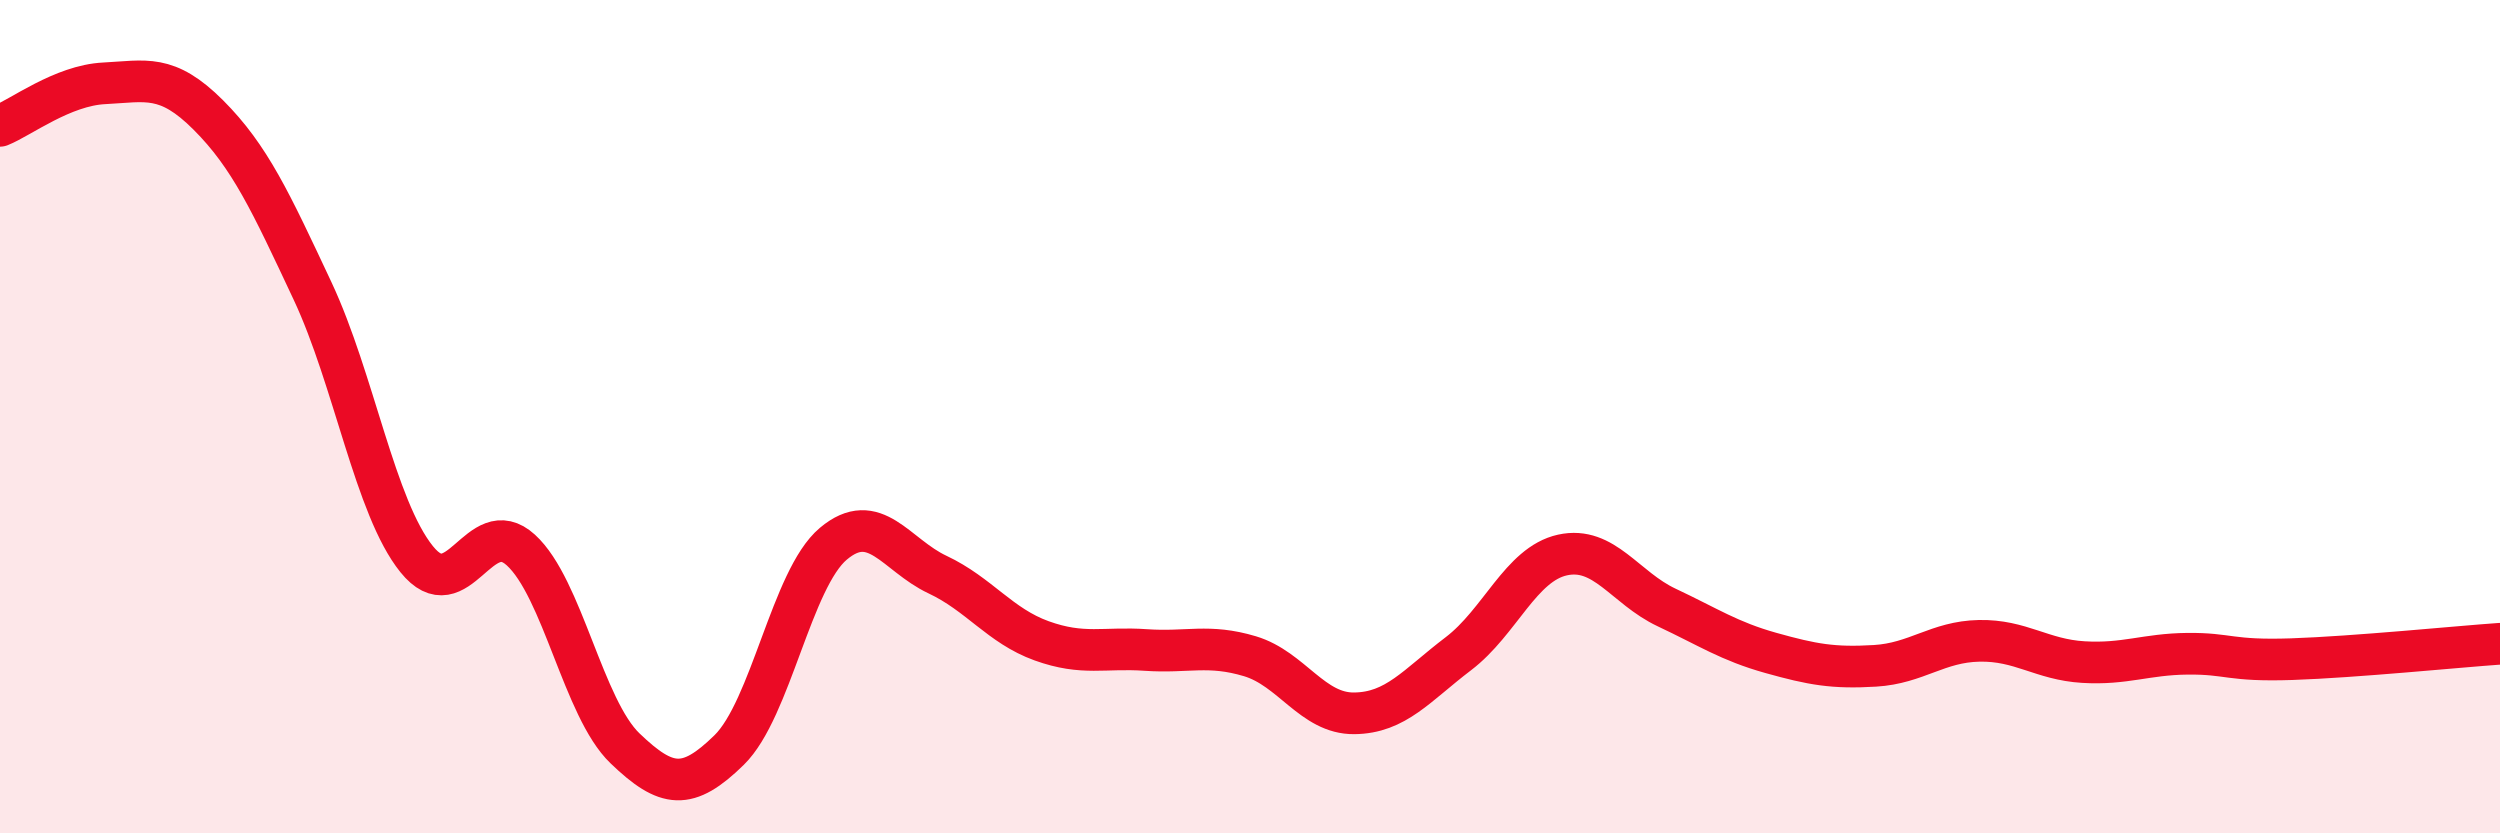
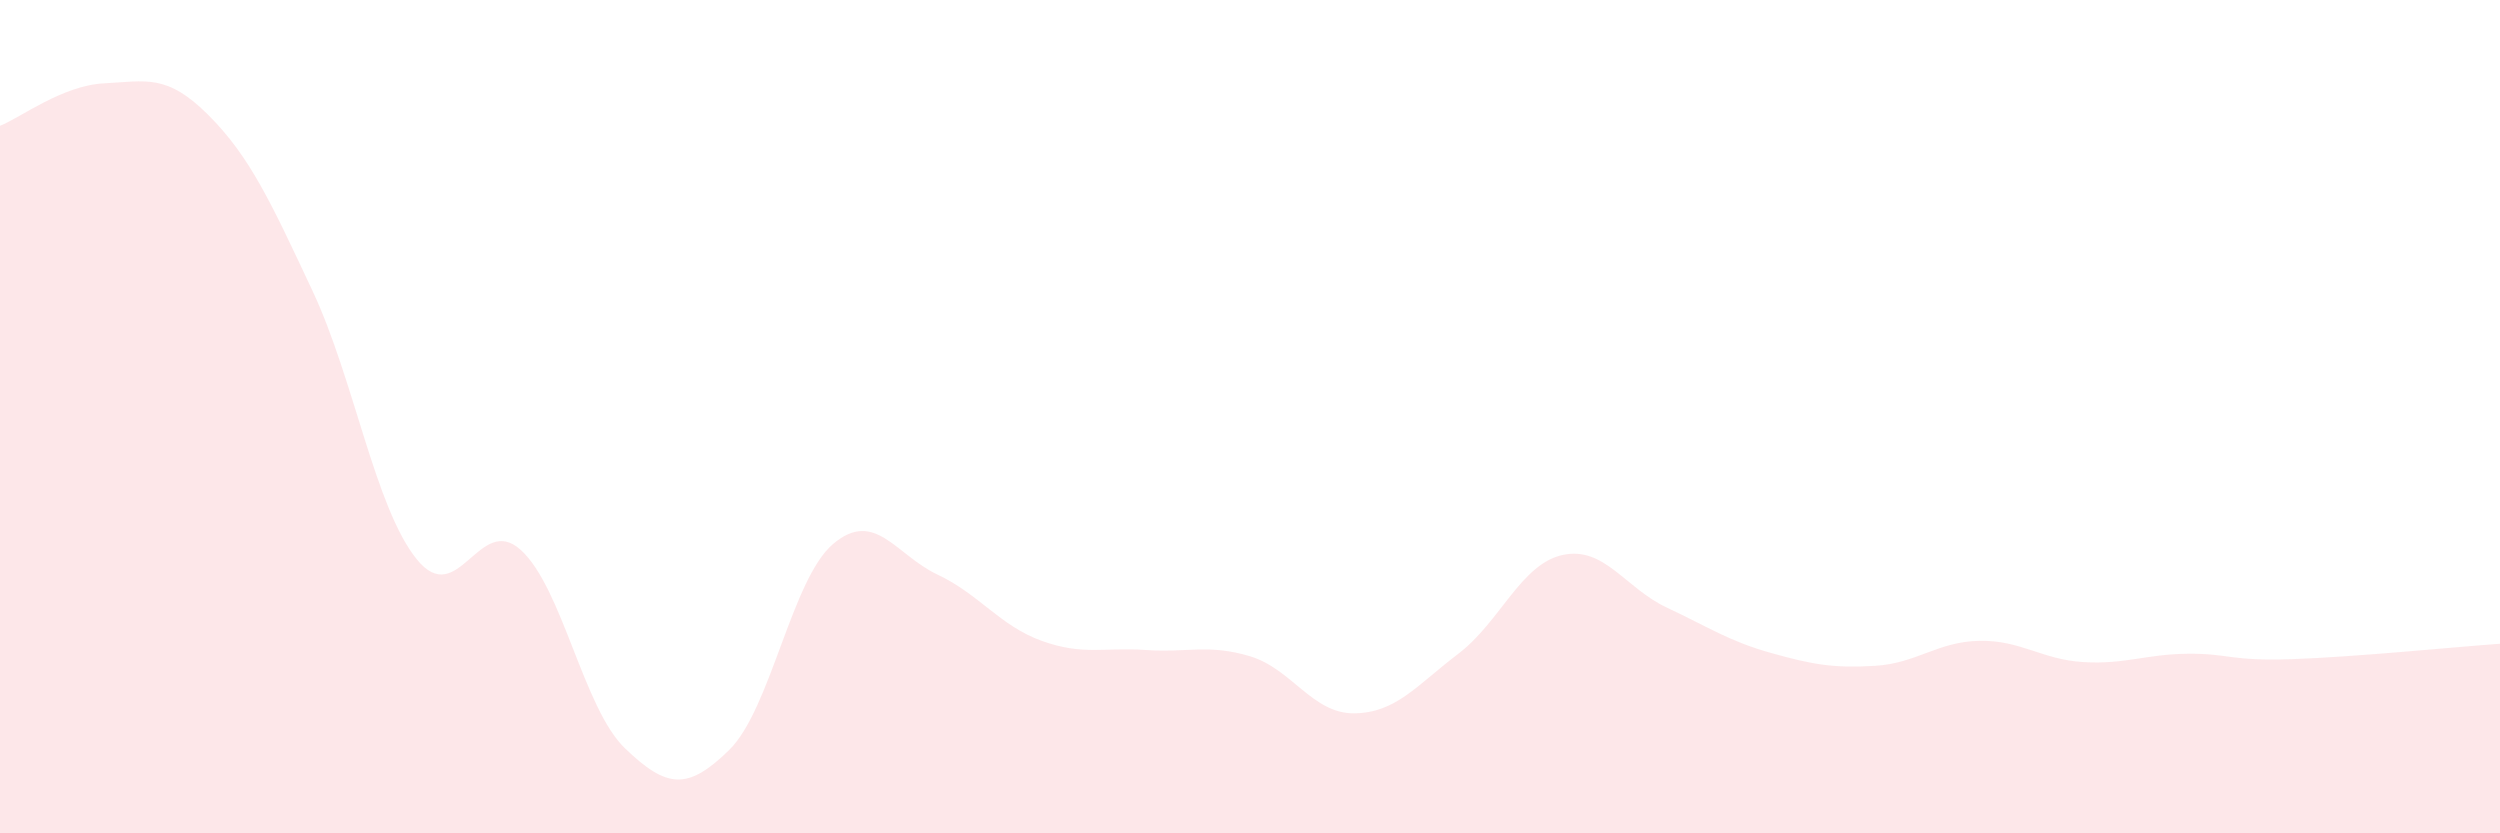
<svg xmlns="http://www.w3.org/2000/svg" width="60" height="20" viewBox="0 0 60 20">
  <path d="M 0,3.02 C 0.5,2.82 1.5,2.05 2.5,2 C 3.5,1.95 4,1.76 5,2.76 C 6,3.76 6.5,4.85 7.5,6.98 C 8.5,9.11 9,12.18 10,13.42 C 11,14.66 11.5,12.29 12.5,13.2 C 13.5,14.11 14,17 15,17.96 C 16,18.92 16.5,18.98 17.5,18 C 18.5,17.02 19,13.89 20,13.05 C 21,12.21 21.5,13.32 22.5,13.79 C 23.5,14.26 24,15.02 25,15.38 C 26,15.74 26.5,15.53 27.5,15.6 C 28.5,15.67 29,15.45 30,15.75 C 31,16.05 31.5,17.13 32.5,17.12 C 33.5,17.11 34,16.45 35,15.69 C 36,14.93 36.5,13.54 37.5,13.32 C 38.5,13.1 39,14.11 40,14.58 C 41,15.05 41.5,15.39 42.5,15.67 C 43.5,15.95 44,16.04 45,15.98 C 46,15.92 46.5,15.4 47.5,15.38 C 48.5,15.36 49,15.83 50,15.89 C 51,15.95 51.5,15.7 52.5,15.69 C 53.5,15.68 53.5,15.87 55,15.82 C 56.5,15.77 59,15.52 60,15.45L60 20L0 20Z" fill="#EB0A25" opacity="0.1" stroke-linecap="round" stroke-linejoin="round" />
-   <path d="M 0,3.02 C 0.5,2.82 1.5,2.05 2.5,2 C 3.5,1.95 4,1.76 5,2.76 C 6,3.76 6.5,4.85 7.5,6.98 C 8.5,9.11 9,12.18 10,13.42 C 11,14.66 11.5,12.29 12.5,13.2 C 13.5,14.11 14,17 15,17.96 C 16,18.92 16.5,18.98 17.5,18 C 18.5,17.02 19,13.89 20,13.05 C 21,12.21 21.5,13.32 22.5,13.79 C 23.5,14.26 24,15.02 25,15.38 C 26,15.74 26.5,15.53 27.5,15.6 C 28.5,15.67 29,15.45 30,15.75 C 31,16.05 31.5,17.13 32.5,17.12 C 33.5,17.11 34,16.45 35,15.69 C 36,14.93 36.5,13.54 37.5,13.32 C 38.5,13.1 39,14.11 40,14.58 C 41,15.05 41.5,15.39 42.5,15.67 C 43.5,15.95 44,16.04 45,15.98 C 46,15.92 46.5,15.4 47.5,15.38 C 48.5,15.36 49,15.83 50,15.89 C 51,15.95 51.5,15.7 52.5,15.69 C 53.5,15.68 53.5,15.87 55,15.82 C 56.5,15.77 59,15.52 60,15.45" stroke="#EB0A25" stroke-width="1" fill="none" stroke-linecap="round" stroke-linejoin="round" />
</svg>